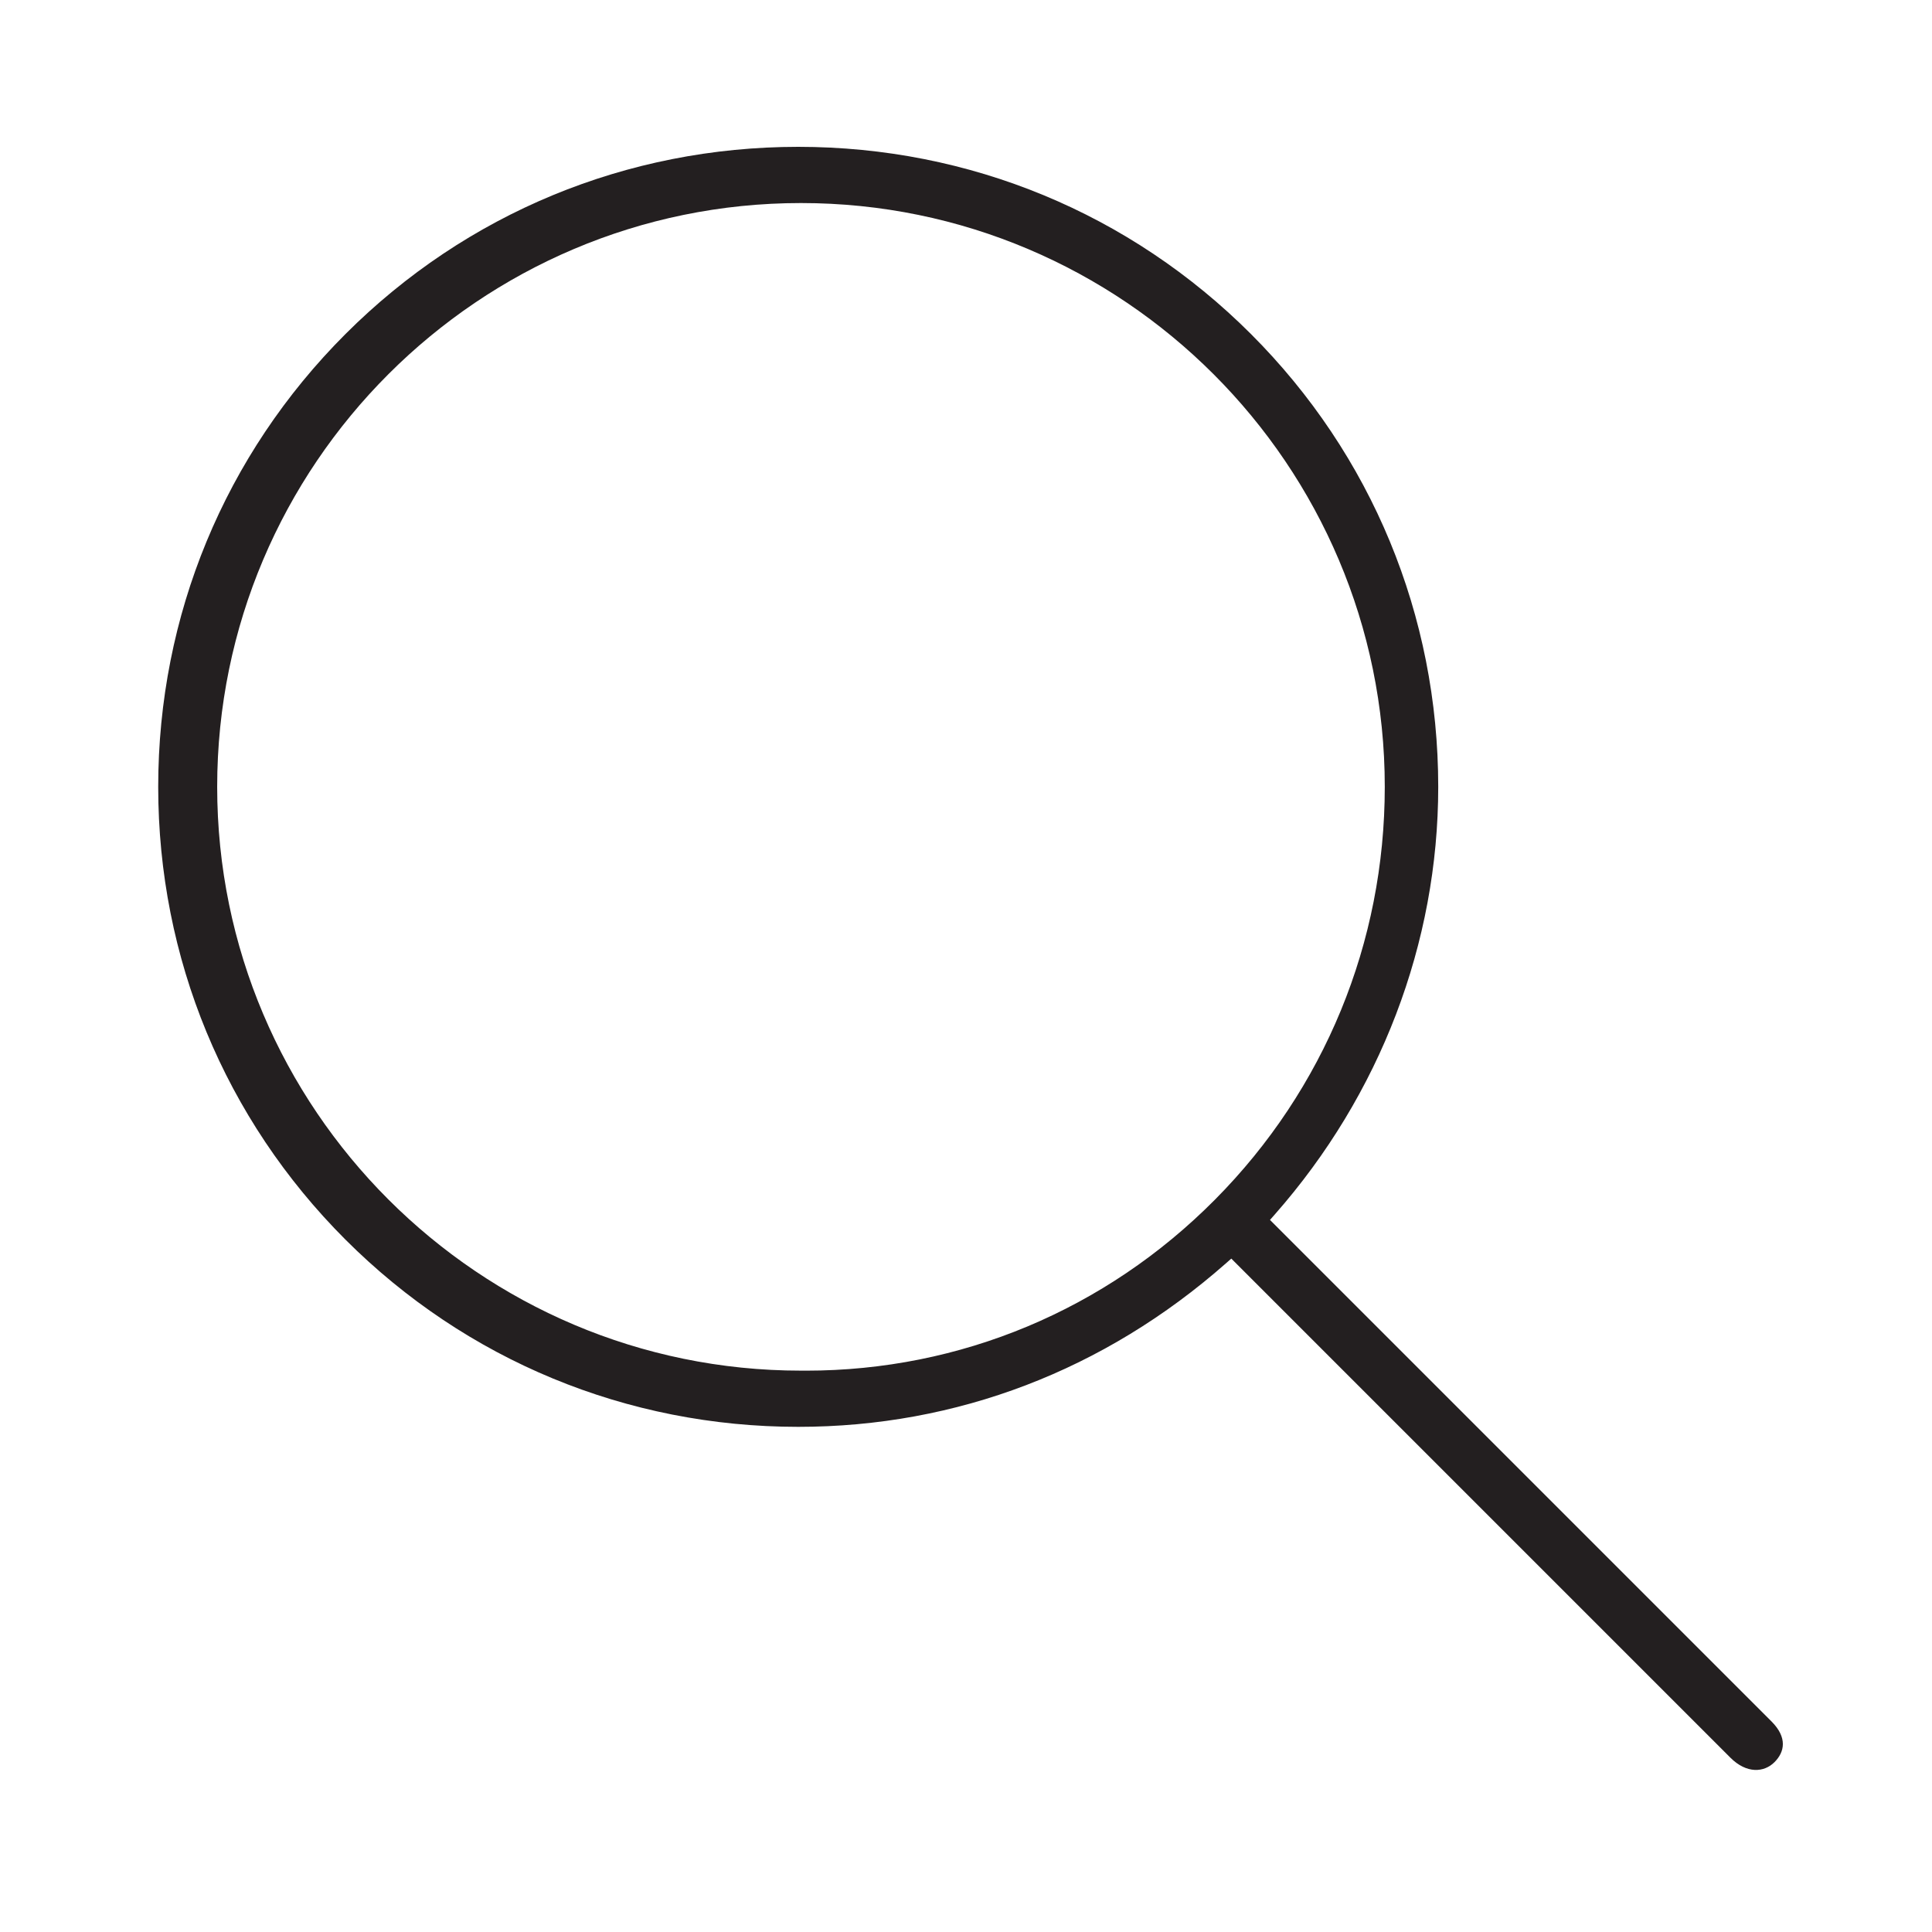
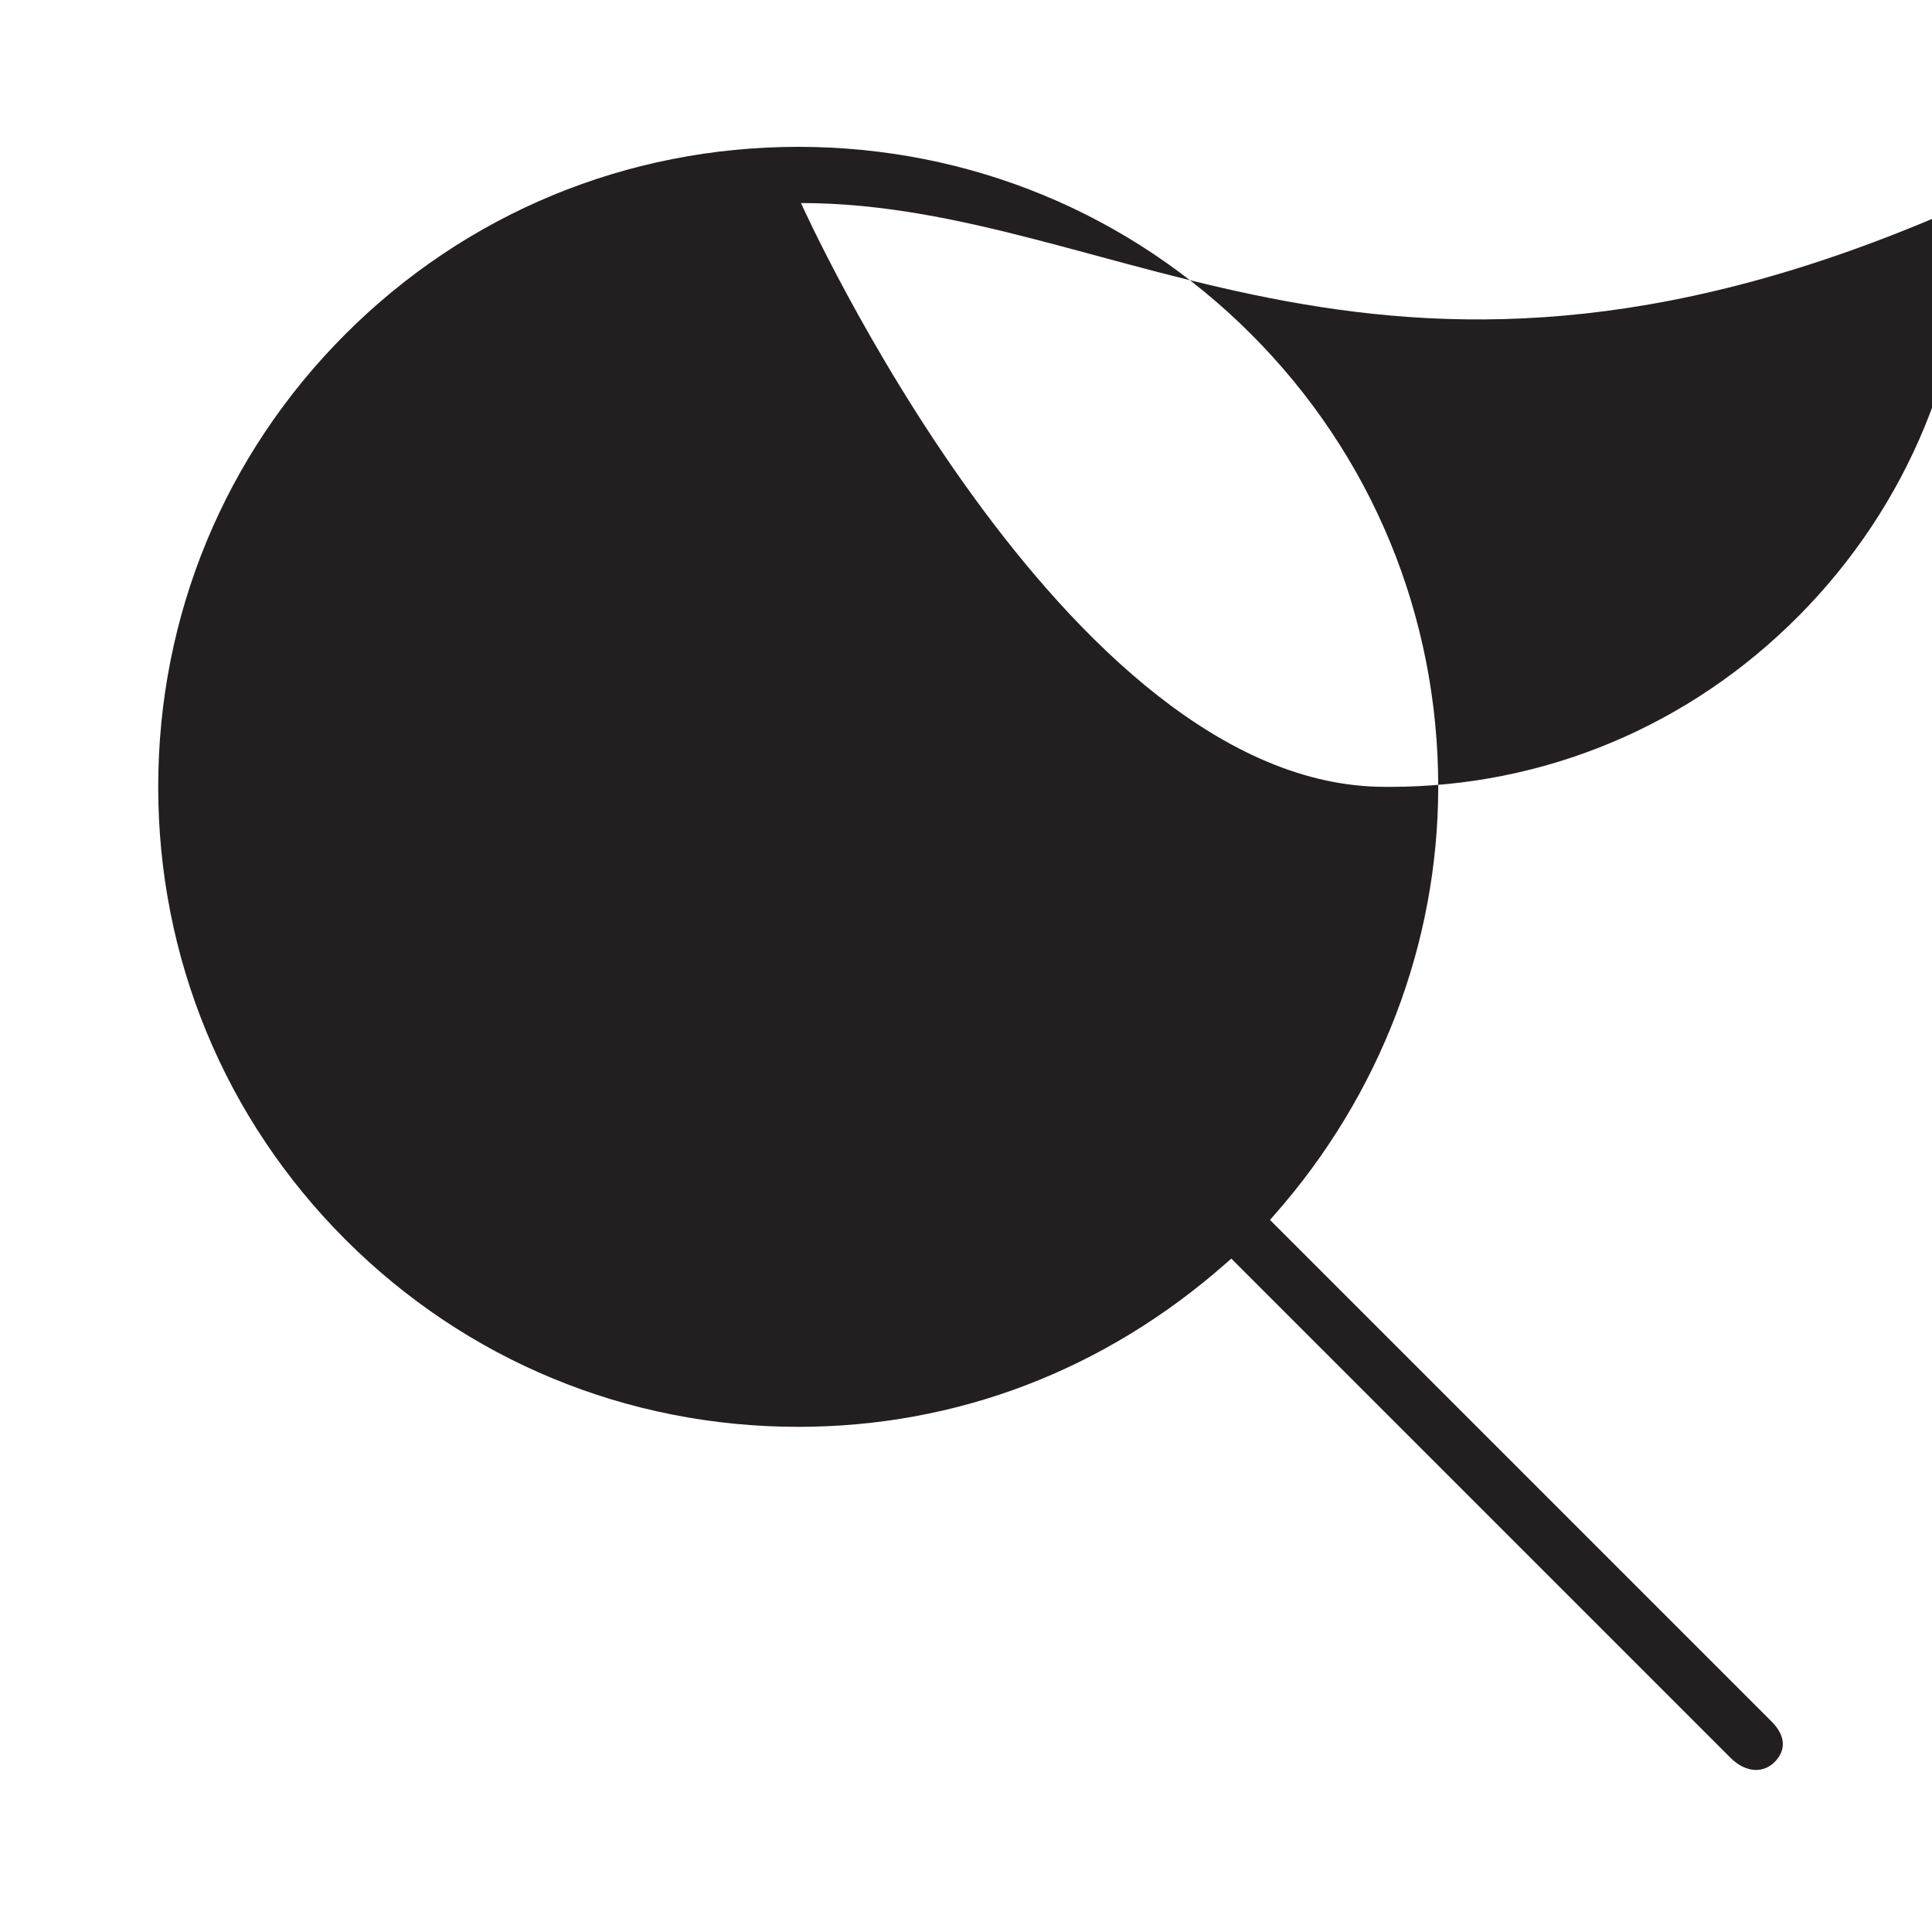
<svg xmlns="http://www.w3.org/2000/svg" version="1.1" id="Layer_1" x="0px" y="0px" width="500px" height="500px" viewBox="0 0 500 500" enable-background="new 0 0 500 500" xml:space="preserve">
-   <path fill="#231F20" d="M318.66,325.724l-1.409,1.241c-31.411,27.674-69.681,42.301-110.673,42.301  c-44.316,0-85.93-17.209-117.178-48.456s-48.456-72.86-48.456-117.175c0-44.316,17.208-85.93,48.456-117.178  c31.247-31.248,72.862-48.456,117.178-48.456c44.316,0,85.931,17.208,117.178,48.456c31.247,31.247,48.456,72.862,48.456,117.178  c0,40.401-15.022,79.704-42.301,110.67l-1.241,1.409c0,0,97.84,97.839,129.778,129.778c4.187,4.186,3.426,7.913,0.785,10.554  c-2.688,2.688-7.203,3.049-11.421-1.169C417.593,424.657,318.66,325.724,318.66,325.724z M207.292,52.548  c-83.309,0-151.086,67.777-151.086,151.086s67.777,151.087,151.086,151.087c0.419,0.004,0.857,0.006,1.292,0.006  c39.944,0,77.539-15.722,105.858-44.27c28.333-28.562,43.937-66.499,43.937-106.823C358.379,120.325,290.602,52.548,207.292,52.548z  " />
+   <path fill="#231F20" d="M318.66,325.724l-1.409,1.241c-31.411,27.674-69.681,42.301-110.673,42.301  c-44.316,0-85.93-17.209-117.178-48.456s-48.456-72.86-48.456-117.175c0-44.316,17.208-85.93,48.456-117.178  c31.247-31.248,72.862-48.456,117.178-48.456c44.316,0,85.931,17.208,117.178,48.456c31.247,31.247,48.456,72.862,48.456,117.178  c0,40.401-15.022,79.704-42.301,110.67l-1.241,1.409c0,0,97.84,97.839,129.778,129.778c4.187,4.186,3.426,7.913,0.785,10.554  c-2.688,2.688-7.203,3.049-11.421-1.169C417.593,424.657,318.66,325.724,318.66,325.724z M207.292,52.548  s67.777,151.087,151.086,151.087c0.419,0.004,0.857,0.006,1.292,0.006  c39.944,0,77.539-15.722,105.858-44.27c28.333-28.562,43.937-66.499,43.937-106.823C358.379,120.325,290.602,52.548,207.292,52.548z  " />
</svg>